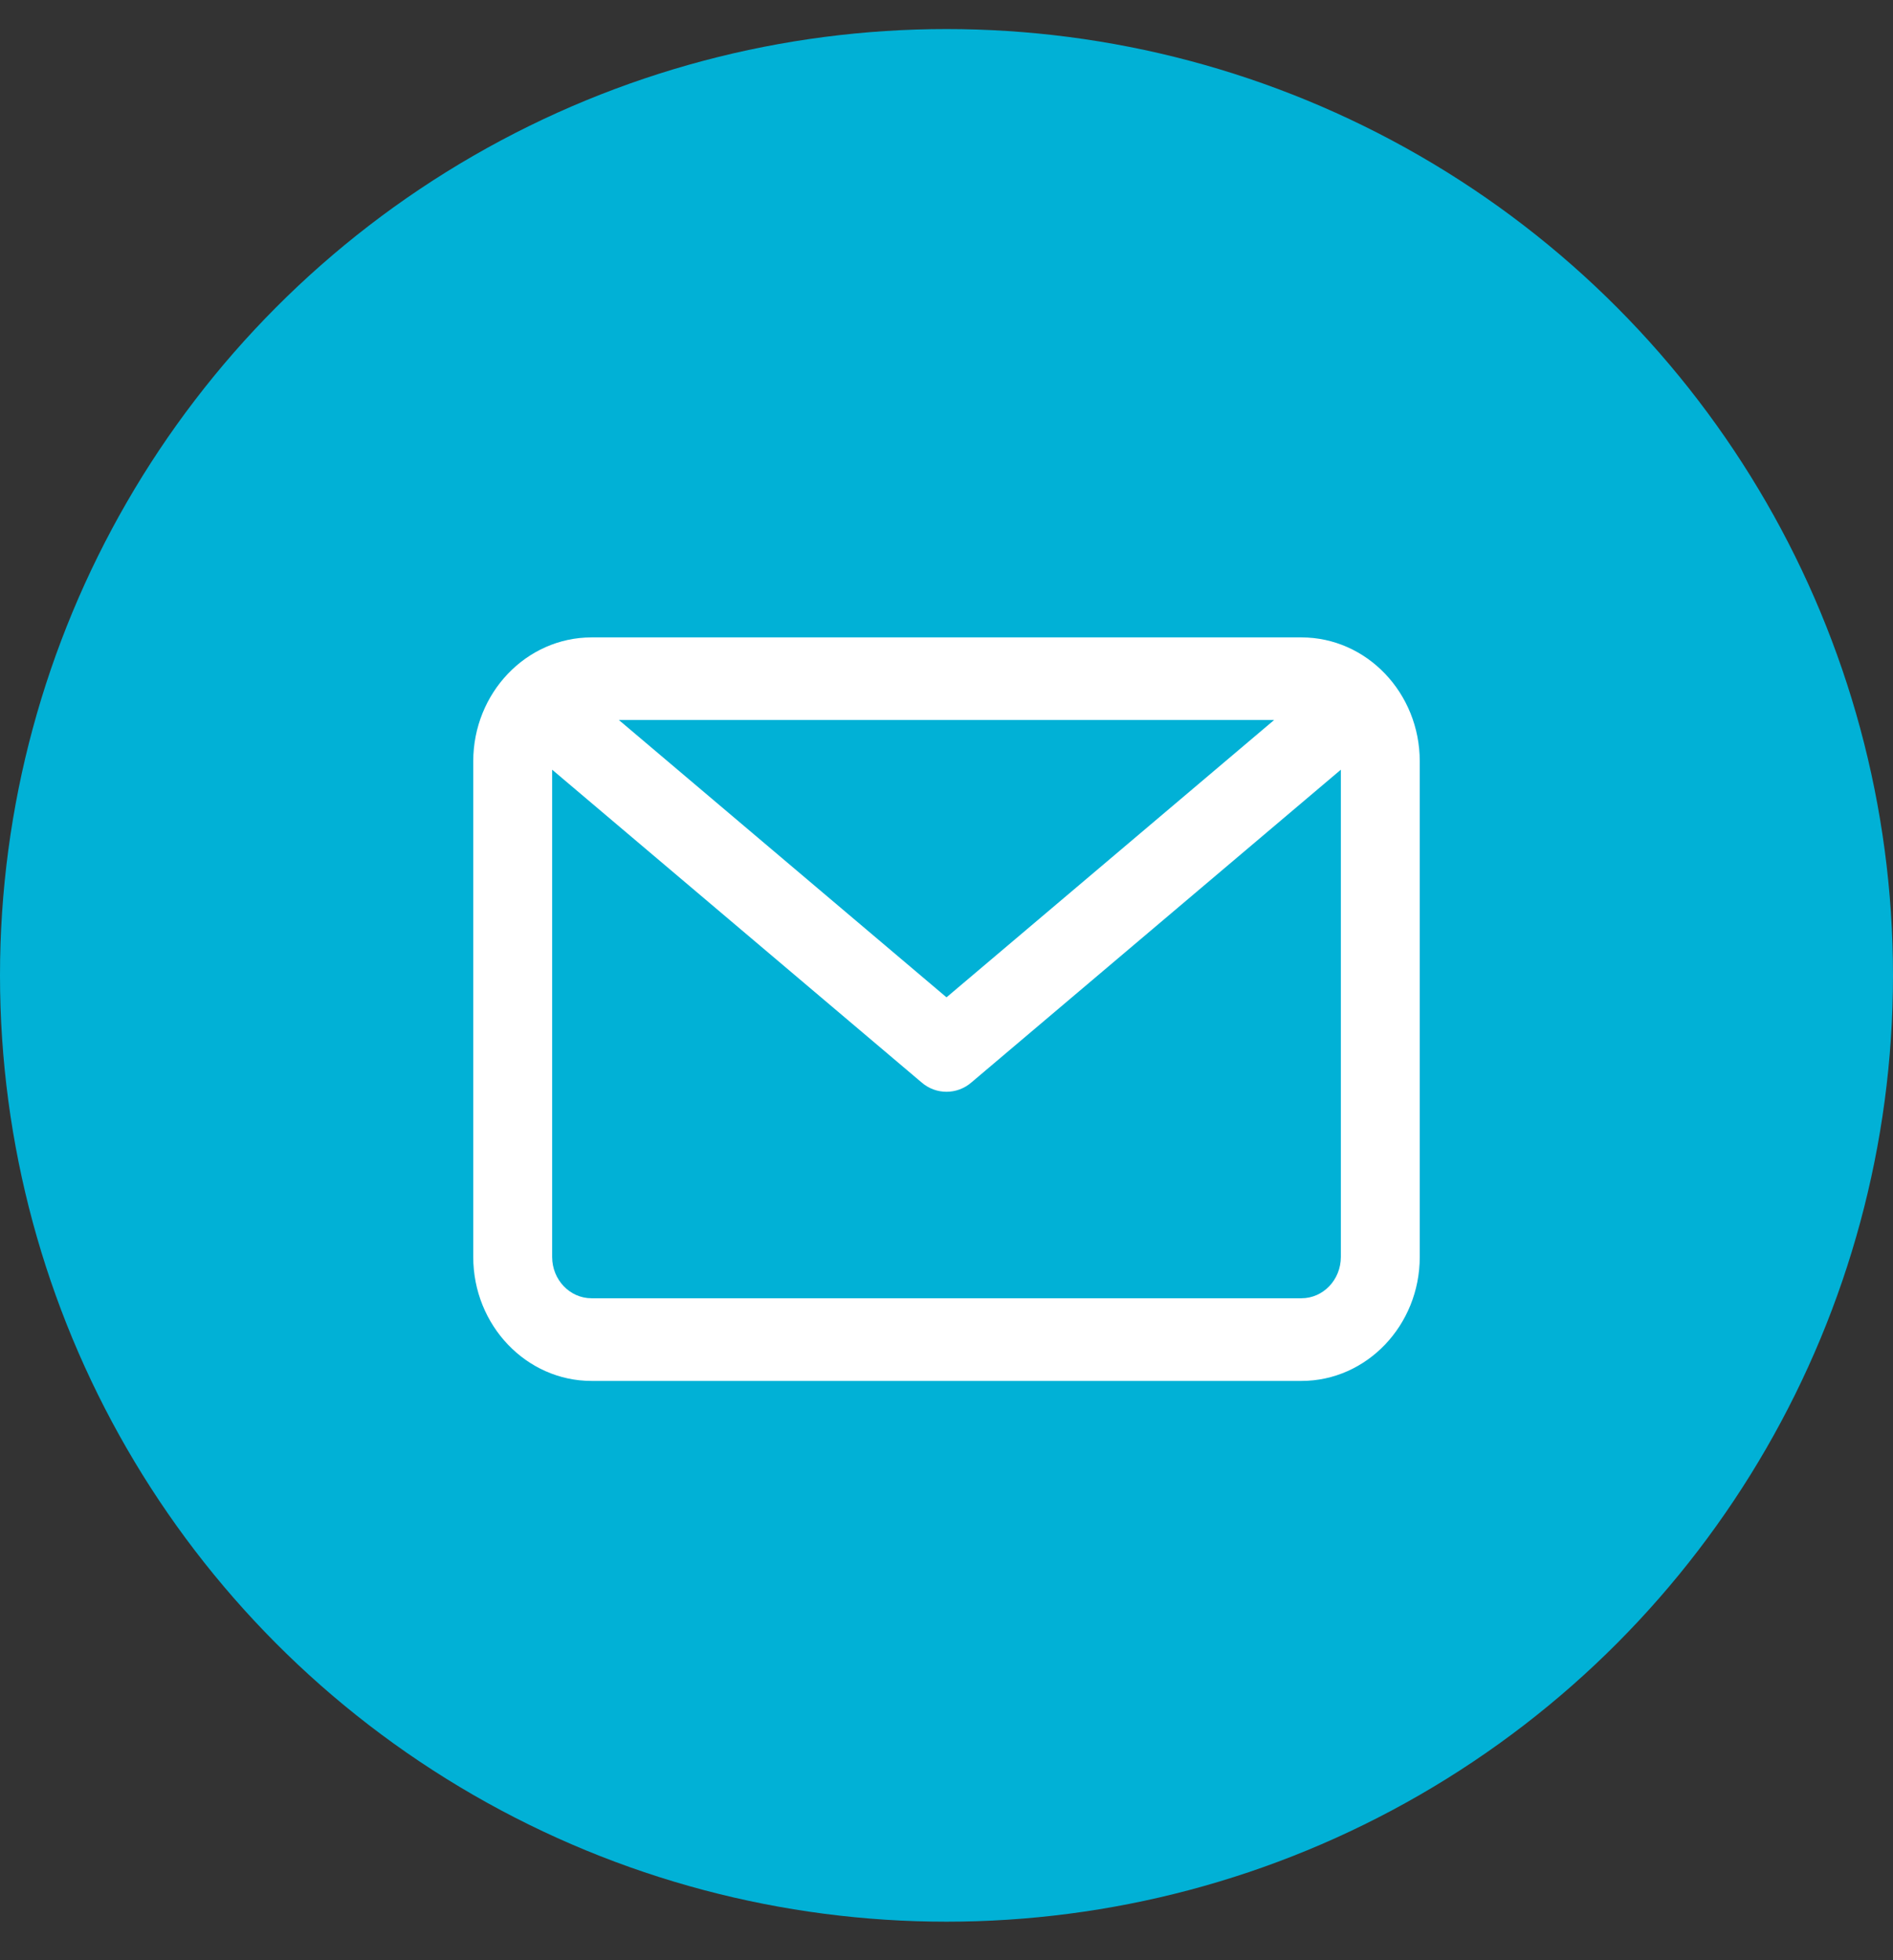
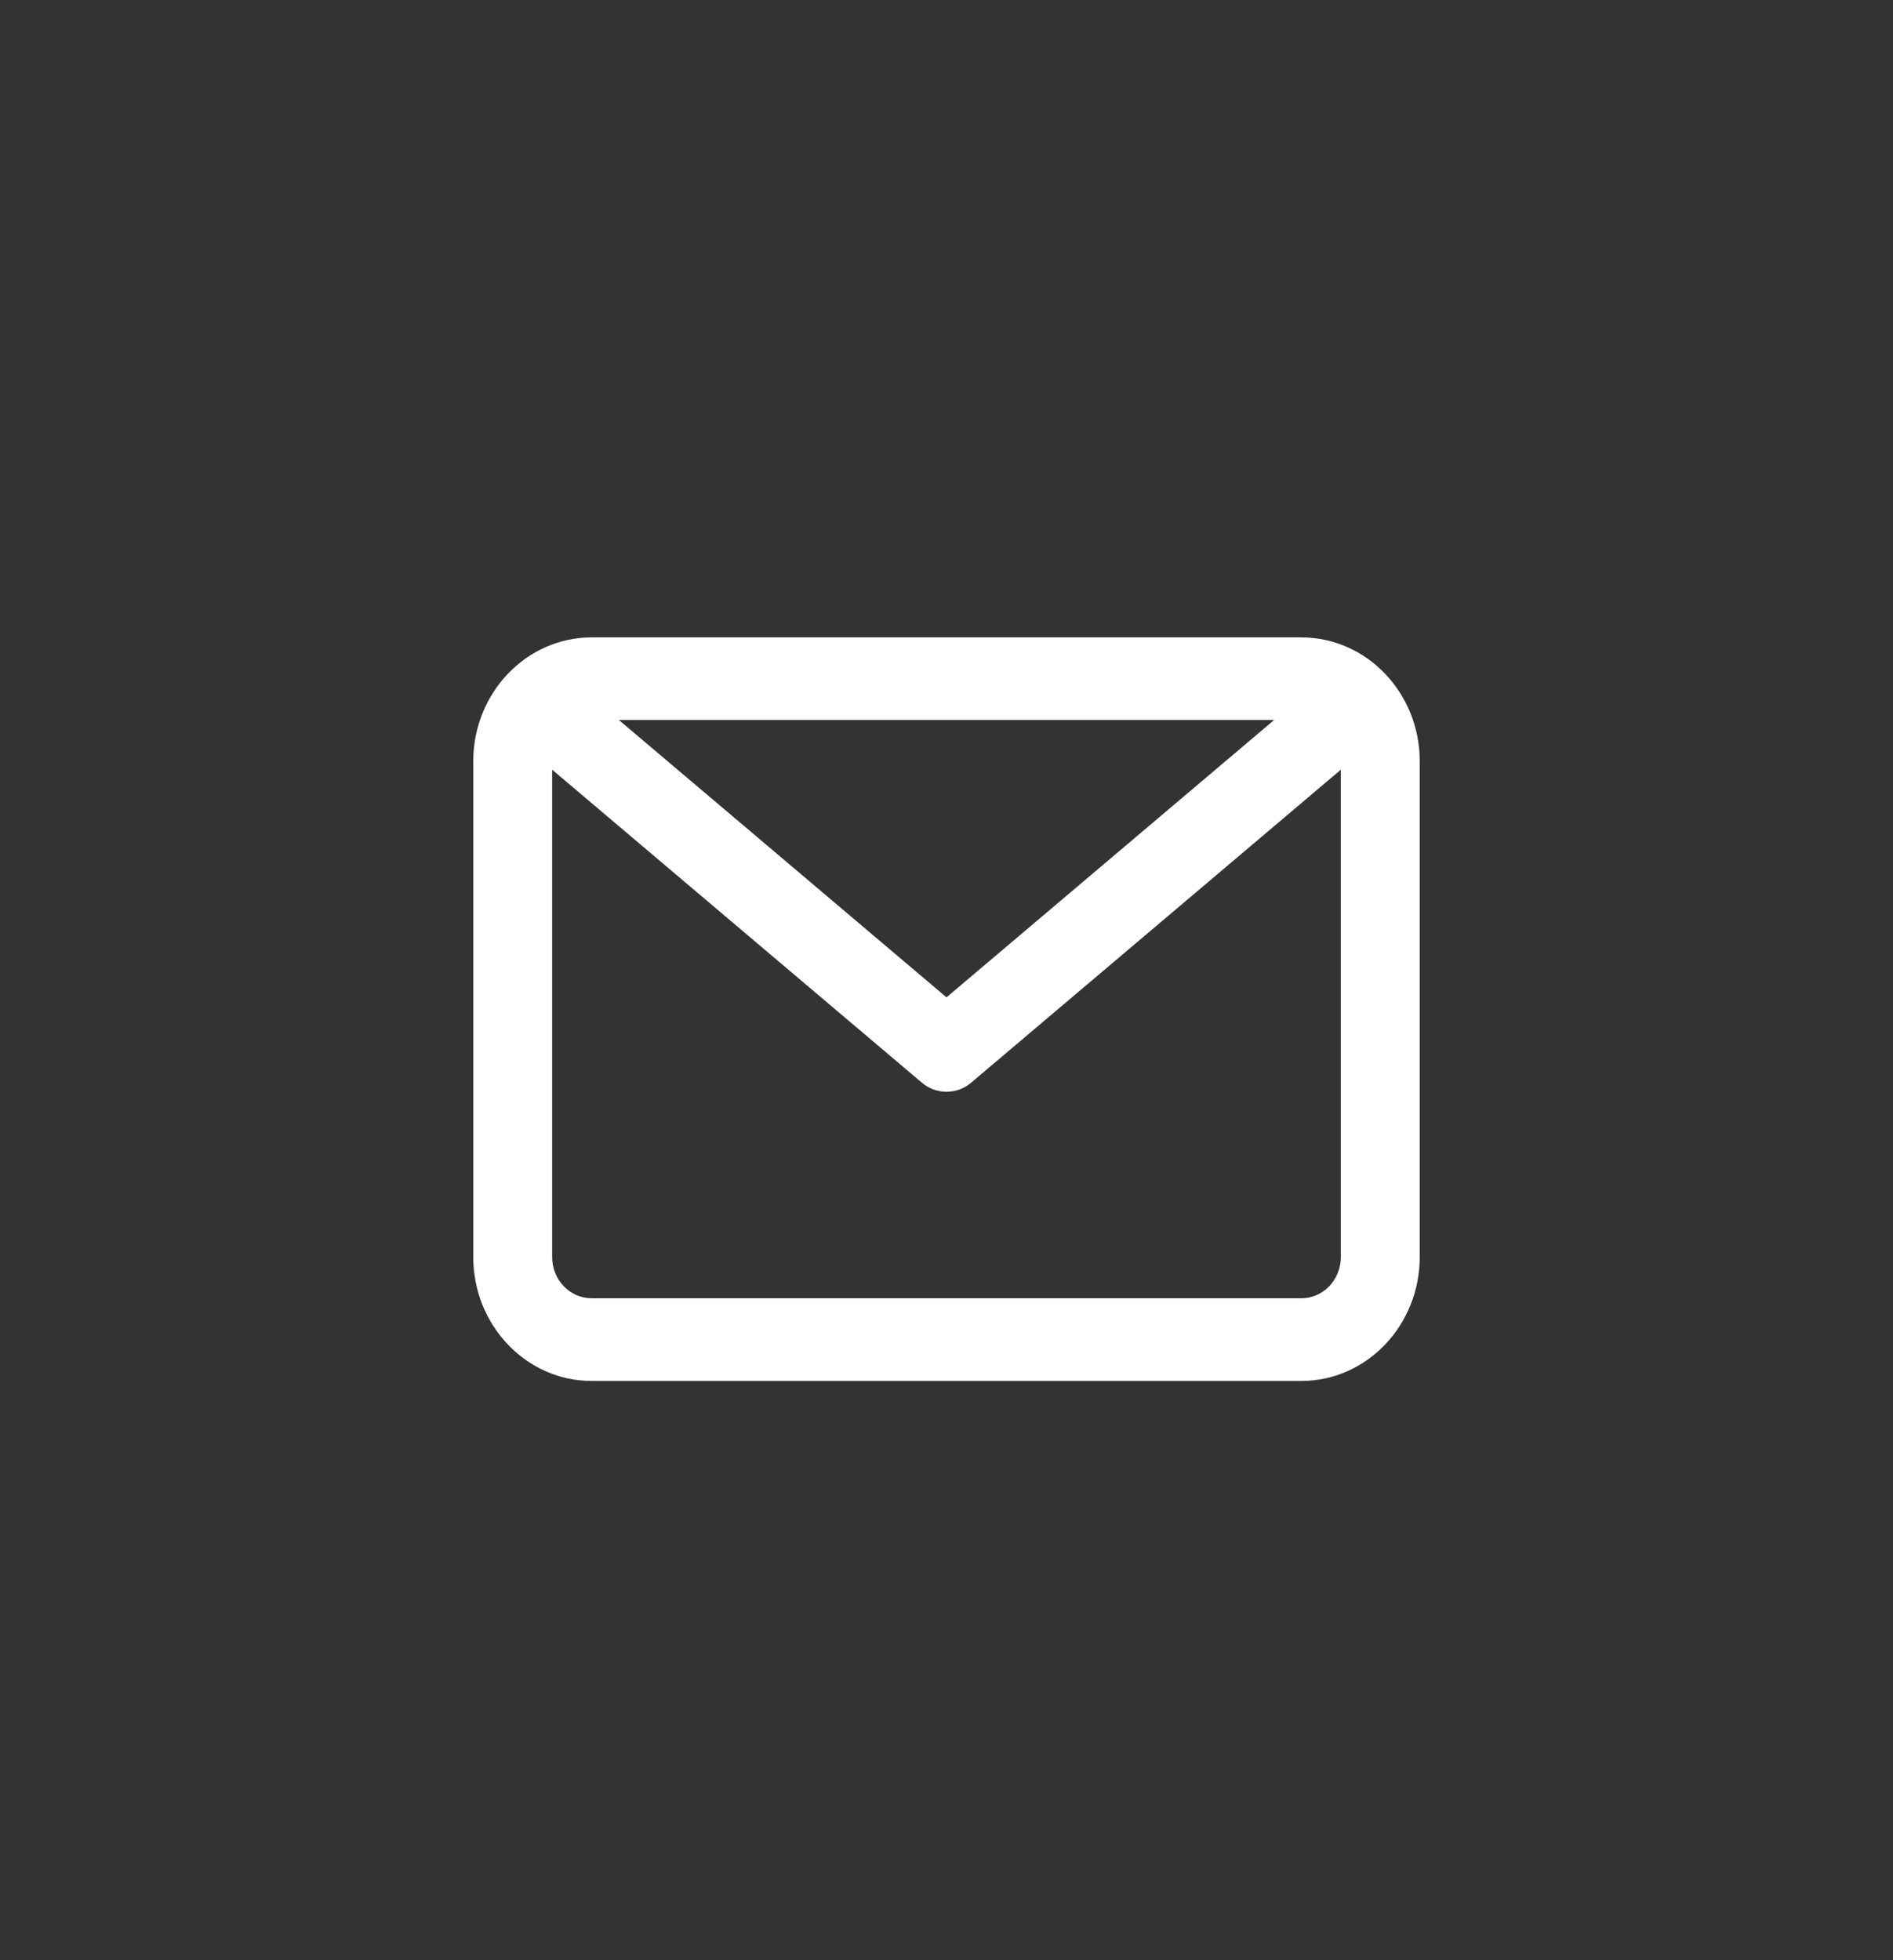
<svg xmlns="http://www.w3.org/2000/svg" width="28" height="29" viewBox="0 0 28 29" fill="none">
  <rect x="0" y="0" width="28" height="29" fill="#333333" stroke="none" />
-   <circle cx="14" cy="14.43" r="14" fill="#01B1D6" />
  <path fill-rule="evenodd" clip-rule="evenodd" d="M19.25 20.43H8.75C7.785 20.43 7 19.607 7 18.596V11.263C7 10.252 7.785 9.43 8.75 9.43H19.25C20.215 9.43 21 10.252 21 11.263V18.596C21 19.607 20.215 20.43 19.25 20.43ZM8.75 19.207H19.25C19.571 19.207 19.833 18.934 19.833 18.596V11.387L14.366 16.016C14.26 16.107 14.13 16.152 14 16.152C13.87 16.152 13.74 16.107 13.634 16.016L8.167 11.387V18.596C8.167 18.934 8.429 19.207 8.75 19.207ZM18.846 10.652H9.154L14 14.755L18.846 10.652Z" fill="white" />
</svg>